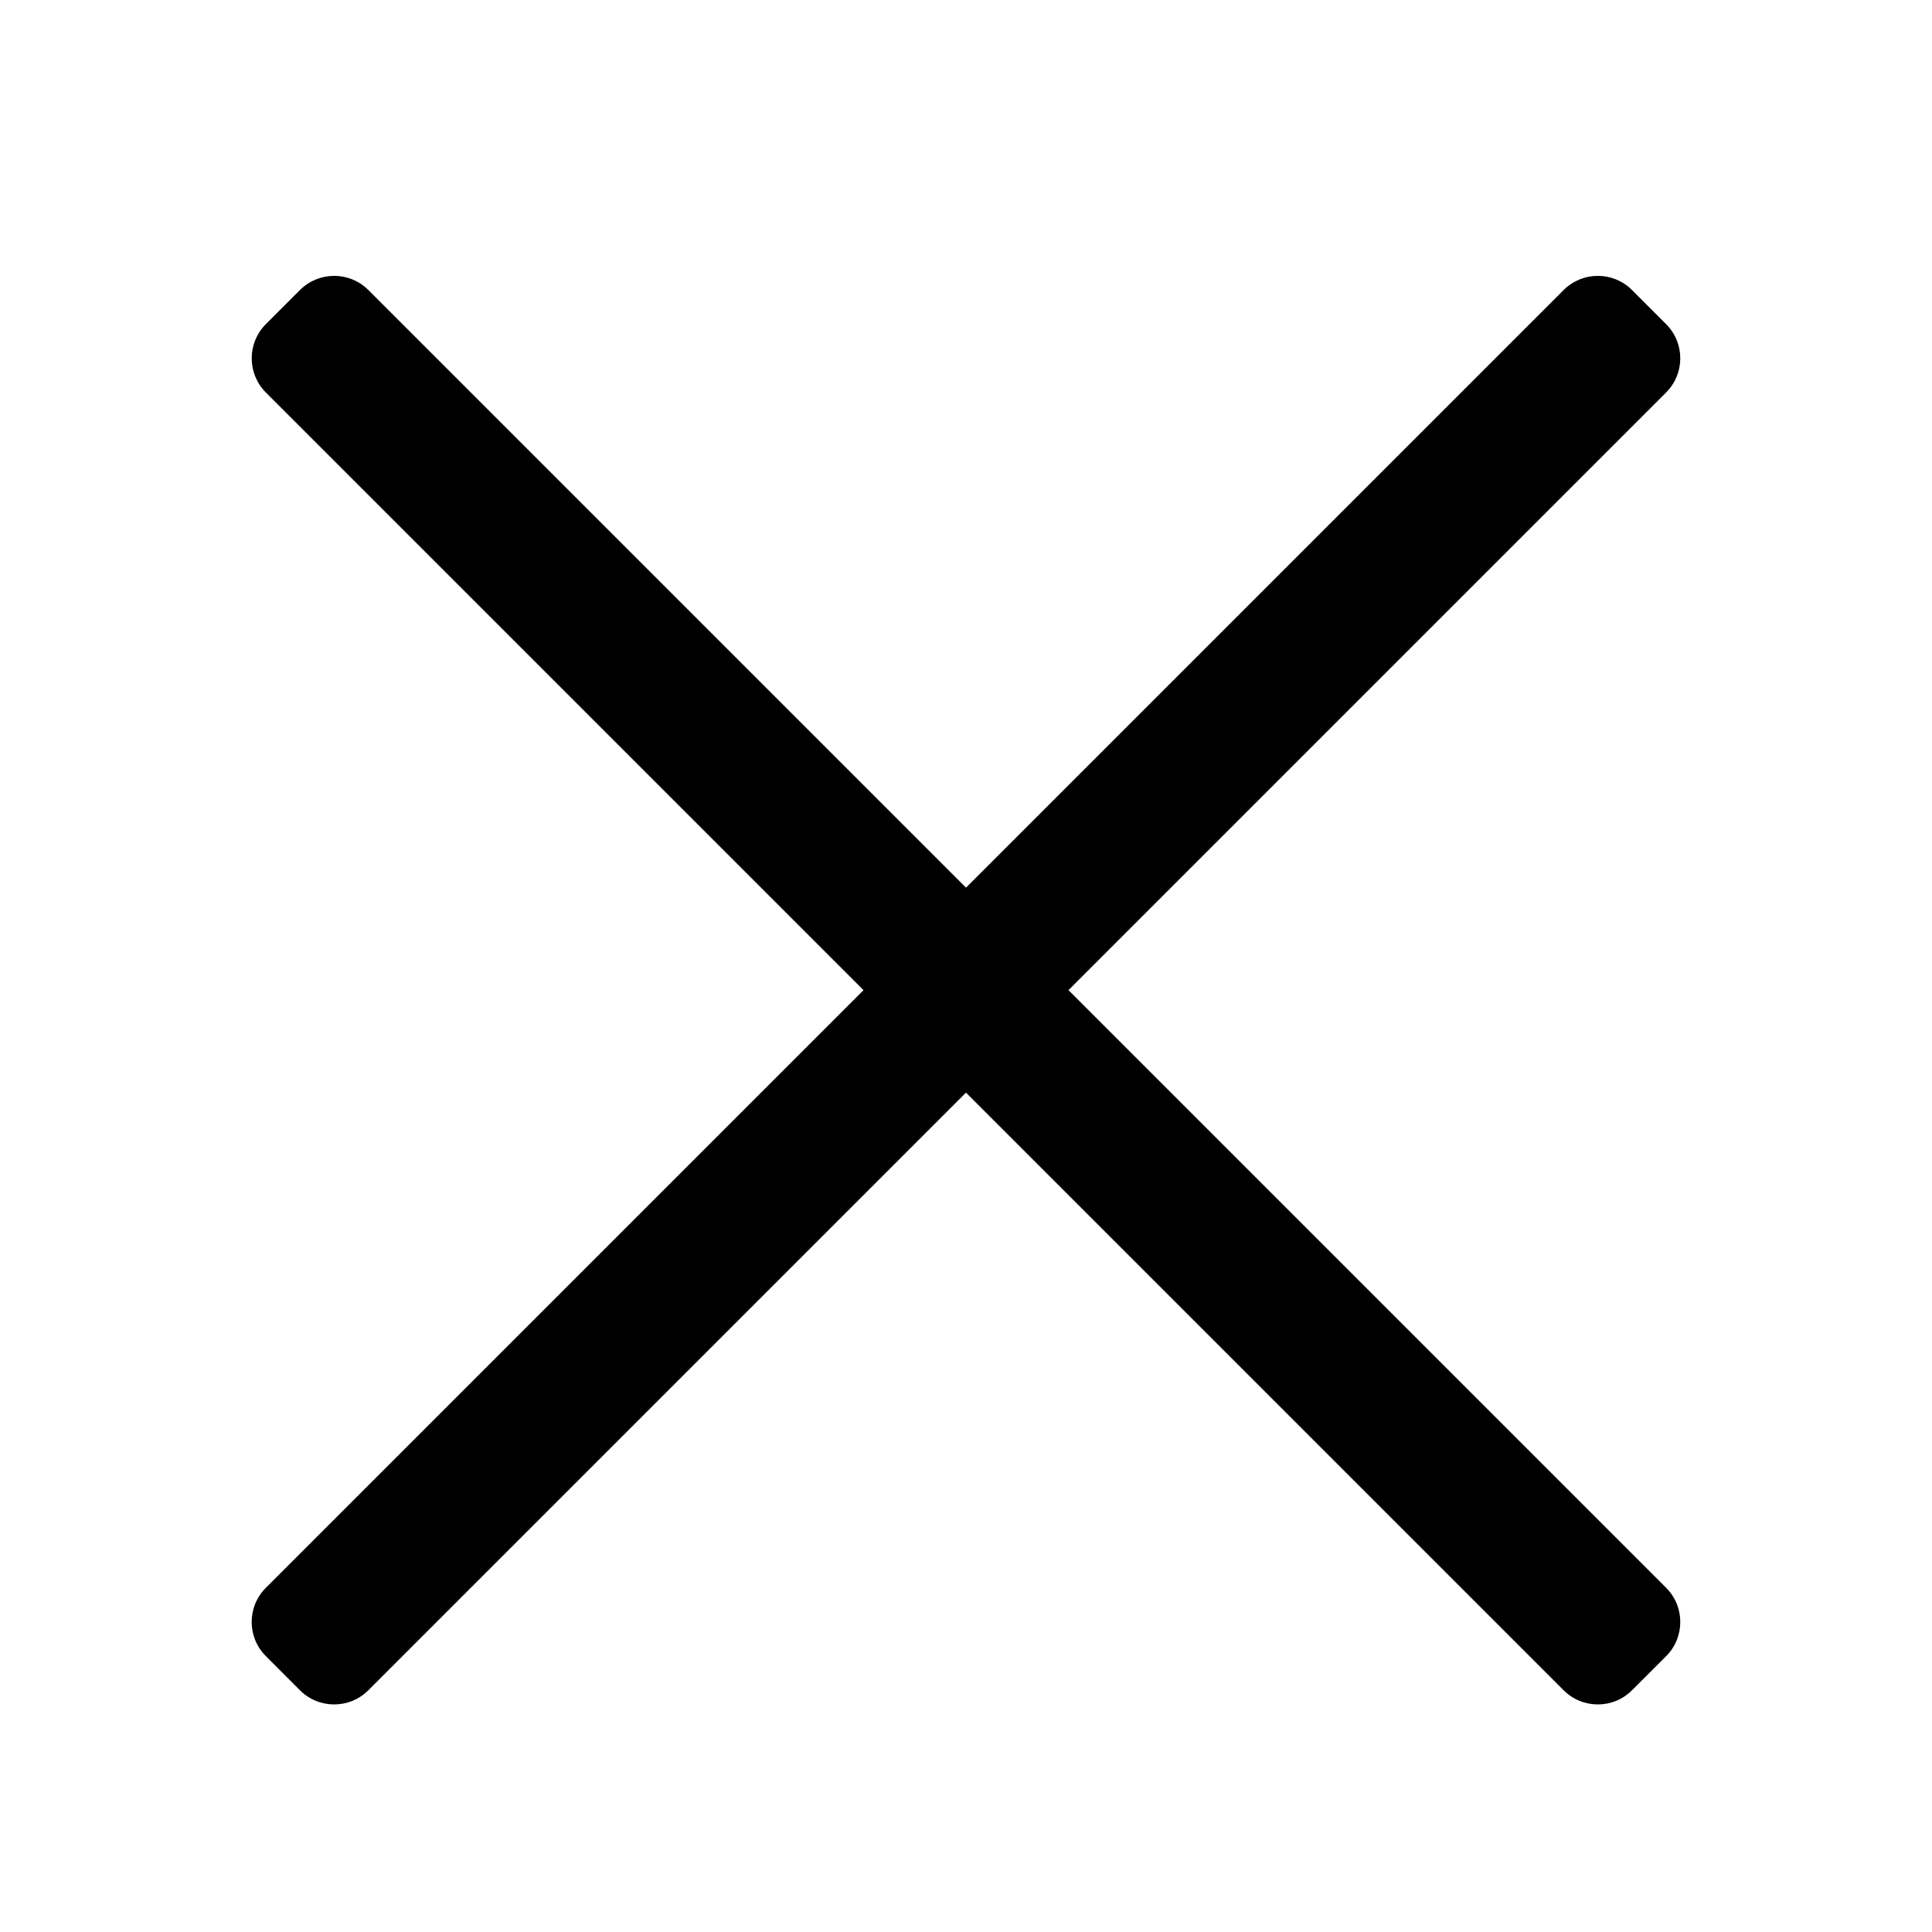
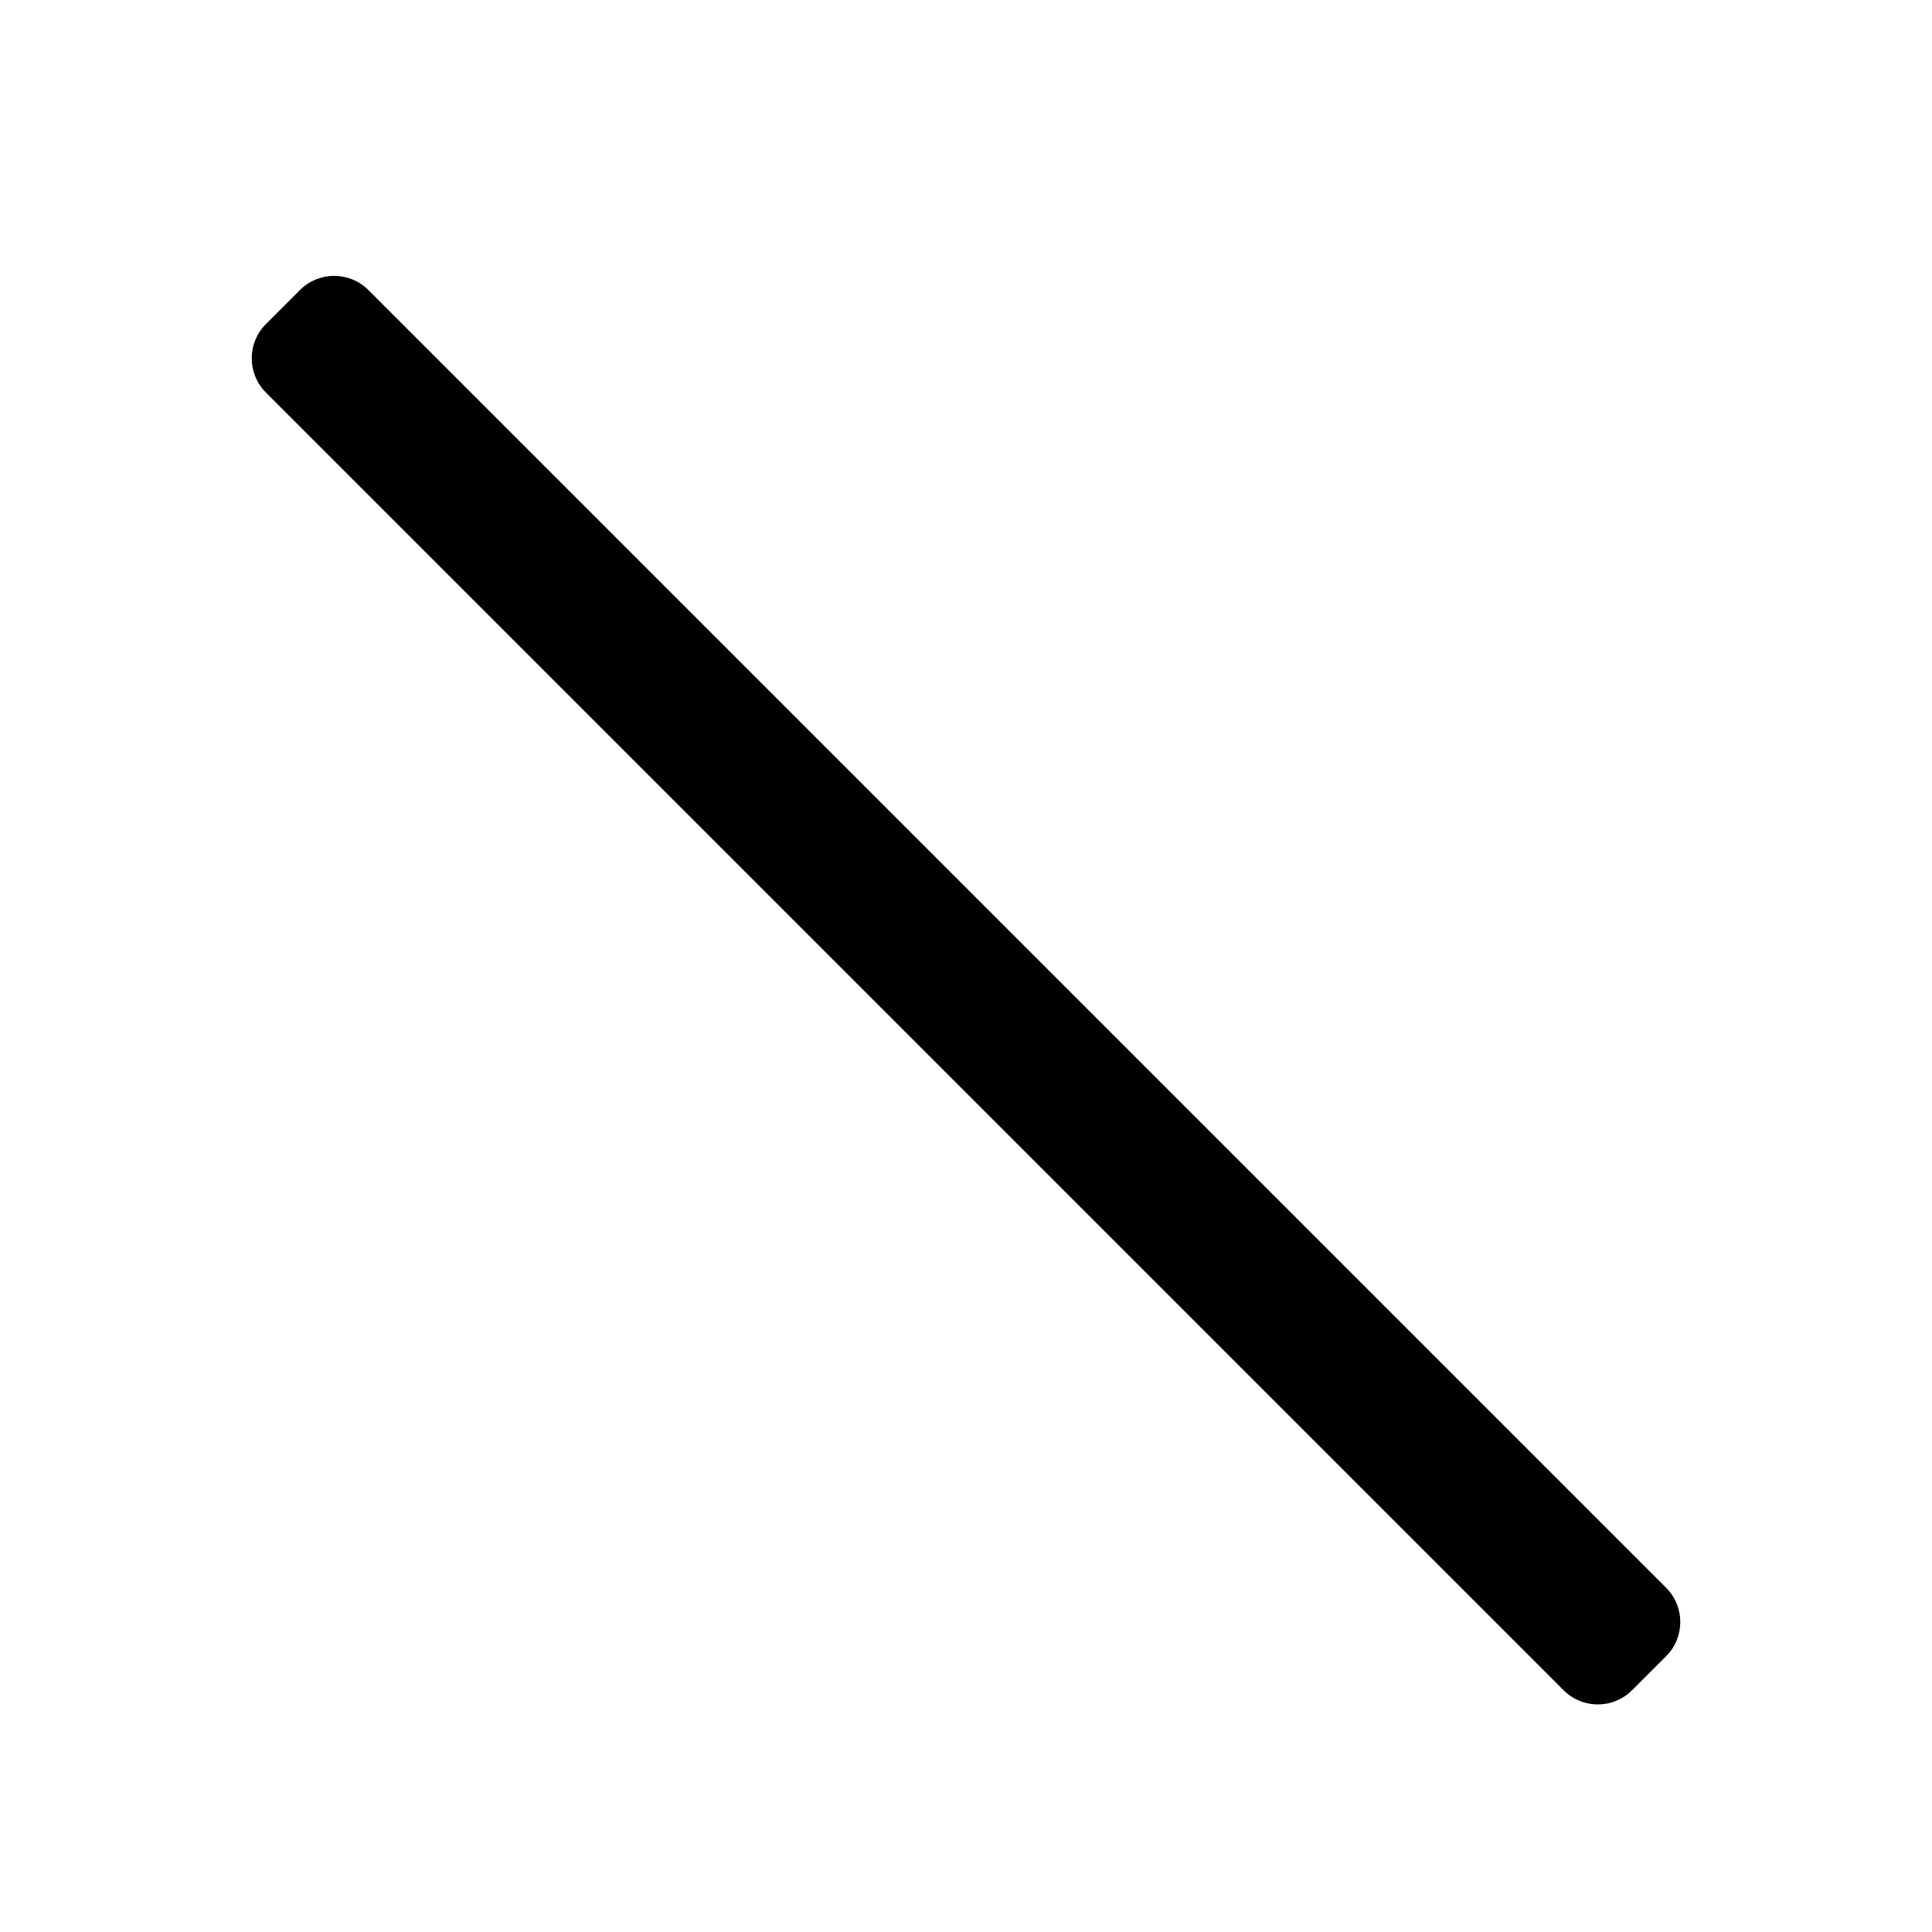
<svg xmlns="http://www.w3.org/2000/svg" width="40" height="40" viewBox="0 0 40 40" fill="inherit">
  <path d="M34.496 32.874L7.626 6.004C7.235 5.614 6.602 5.614 6.211 6.004L5.504 6.711C5.114 7.102 5.114 7.735 5.504 8.126L32.374 34.996C32.765 35.386 33.398 35.386 33.788 34.996L34.496 34.289C34.886 33.898 34.886 33.265 34.496 32.874Z" />
-   <path d="M32.374 6.004L5.504 32.874C5.113 33.265 5.113 33.898 5.504 34.288L6.211 34.996C6.602 35.386 7.235 35.386 7.625 34.996L34.495 8.126C34.886 7.735 34.886 7.102 34.495 6.711L33.788 6.004C33.398 5.614 32.765 5.614 32.374 6.004Z" />
</svg>